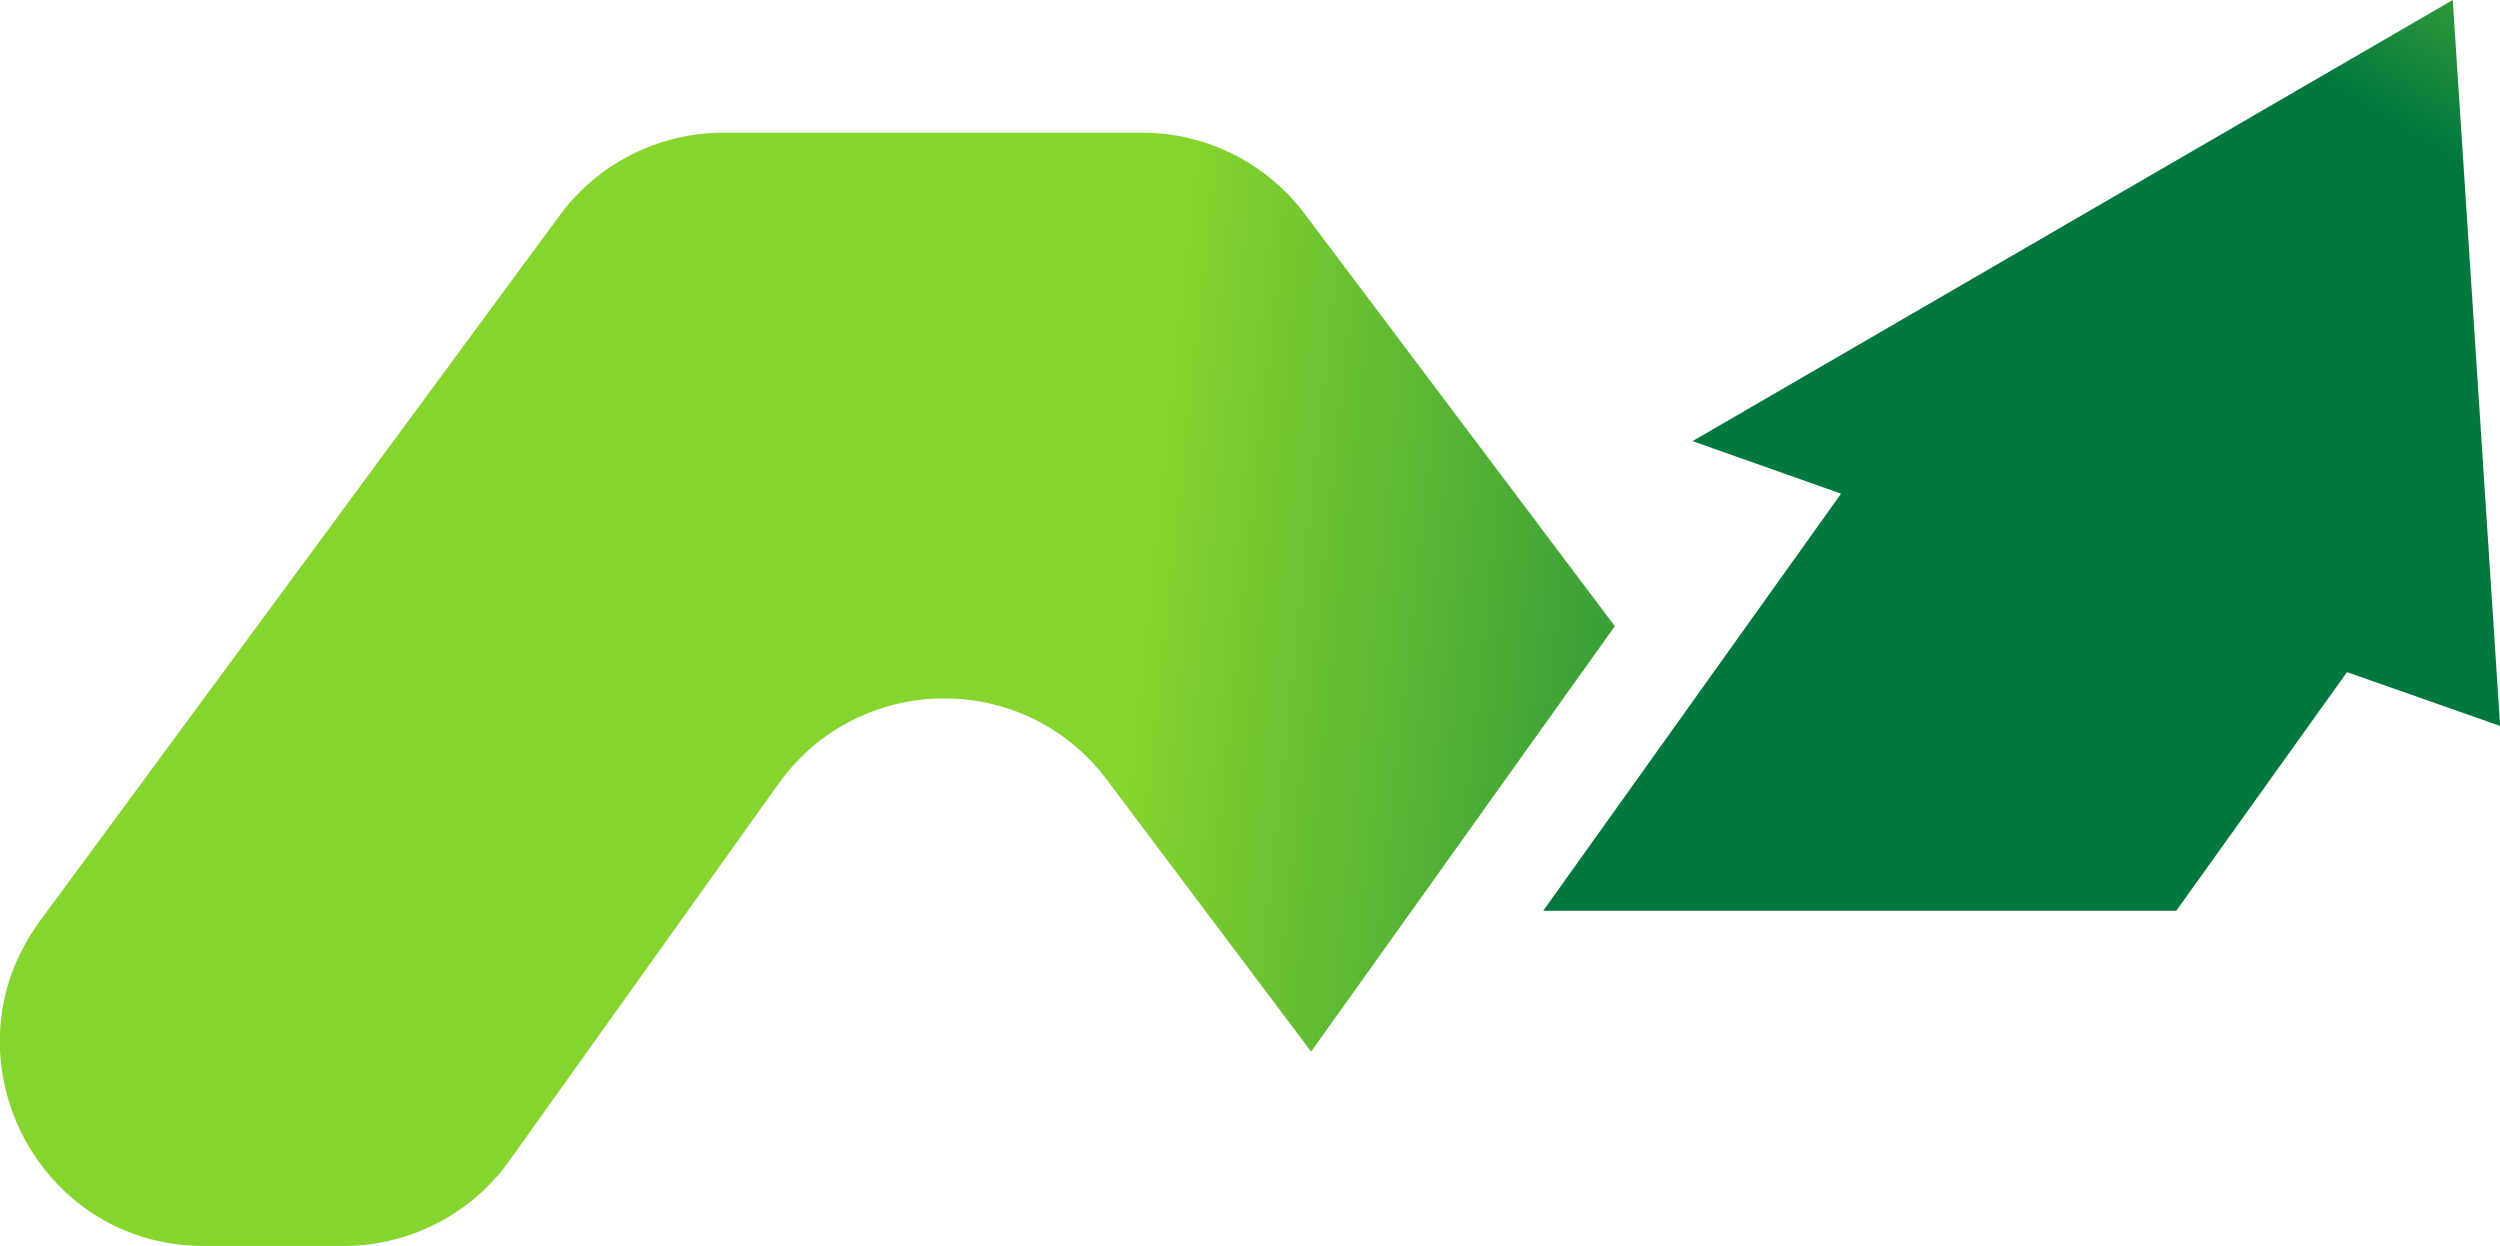
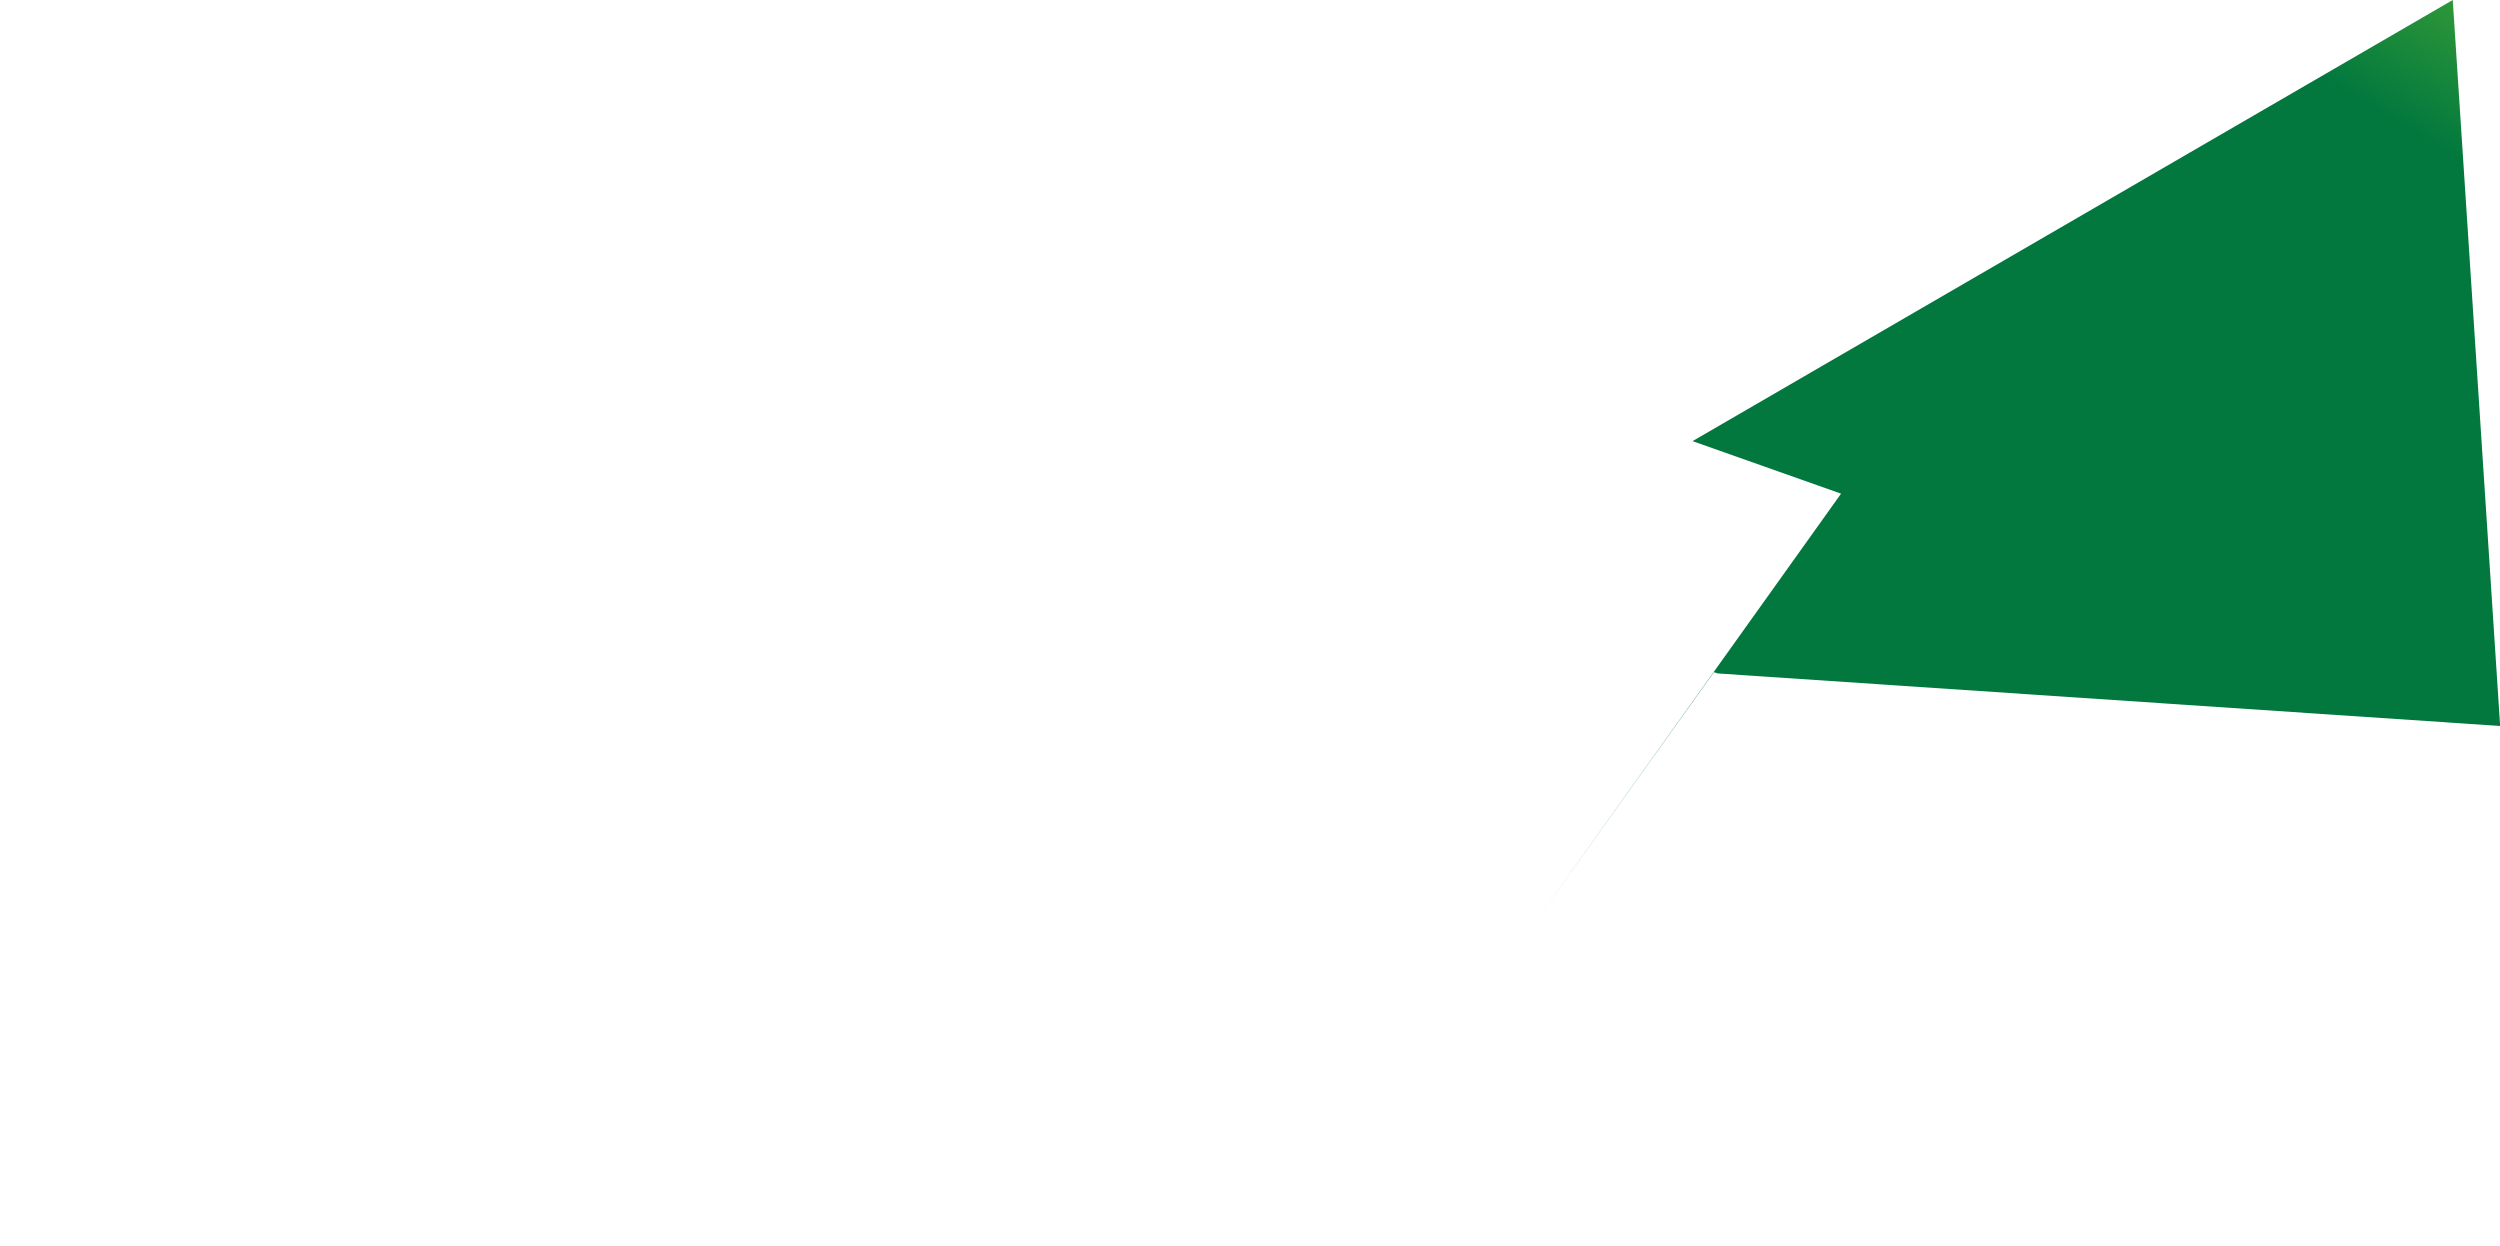
<svg xmlns="http://www.w3.org/2000/svg" xmlns:ns1="http://www.inkscape.org/namespaces/inkscape" xmlns:ns2="http://sodipodi.sourceforge.net/DTD/sodipodi-0.dtd" width="141.301mm" height="70.445mm" viewBox="0 0 141.301 70.445" version="1.1" id="svg1" xml:space="preserve" ns1:export-filename="xxxhdpi\ic_launcher.png" ns1:export-xdpi="25.4" ns1:export-ydpi="25.4" ns1:version="1.3.2 (091e20e, 2023-11-25, custom)" ns2:docname="favicon.svg">
  <ns2:namedview id="namedview1" pagecolor="#ffffff" bordercolor="#000000" borderopacity="0.25" ns1:showpageshadow="2" ns1:pageopacity="0.0" ns1:pagecheckerboard="0" ns1:deskcolor="#d1d1d1" ns1:document-units="mm" ns1:zoom="0.46235269" ns1:cx="226.01793" ns1:cy="236.83219" ns1:window-width="1366" ns1:window-height="715" ns1:window-x="-8" ns1:window-y="-8" ns1:window-maximized="1" ns1:current-layer="layer1" />
  <defs id="defs1">
    <linearGradient id="paint0_linear_110_16" x1="18.832" y1="10.656" x2="31.656" y2="12.026" gradientUnits="userSpaceOnUse">
      <stop stop-color="#86D52E" id="stop1" />
      <stop offset="1" stop-color="#02783E" id="stop2" />
    </linearGradient>
    <linearGradient id="paint0_linear_110_17" x1="17.525" y1="-3.78" x2="14.232" y2="1.759" gradientUnits="userSpaceOnUse">
      <stop stop-color="#86D52E" id="stop1-7" />
      <stop offset="1" stop-color="#02783E" id="stop2-4" />
    </linearGradient>
  </defs>
  <g ns1:label="Layer 1" ns1:groupmode="layer" id="layer1" transform="translate(-21.875,-60.697)">
    <g style="fill:none" id="g2" transform="matrix(2.855,0,0,2.855,89.48,60.697)" ns1:export-filename="icon.svg" ns1:export-xdpi="25.4" ns1:export-ydpi="25.4">
      <g id="g3" transform="matrix(1.241,0,0,1.241,5.704,0)">
        <g style="fill:none" id="g1" transform="matrix(0.984,0,0,0.984,-24.172,1.292)">
-           <path d="M 26.683,8.84 21.657,2.158 C 21.034,1.327 20.057,0.838 19.02,0.838 h -6.786 c -1.051,0 -2.035,0.496 -2.657,1.34 L 1.15,13.618 c -1.606,2.185 -0.054,5.268 2.657,5.268 h 2.269 c 1.064,0 2.068,-0.516 2.684,-1.381 l 4.364,-6.112 c 1.298,-1.816 3.982,-1.85 5.321,-0.067 l 3.313,4.41 4.919,-6.89 z" fill="url(#paint0_linear_110_16)" id="path1" style="fill:url(#paint0_linear_110_16)" />
-         </g>
-         <path d="M 16.206,11.581 15.45,0 3.323,7.037 5.692,7.875 0.94,14.53 H 11.039 l 2.724,-3.807 0.06,0.02 z" fill="url(#paint0_linear_110_17)" id="path1-4" style="fill:url(#paint0_linear_110_17)" />
+           </g>
+         <path d="M 16.206,11.581 15.45,0 3.323,7.037 5.692,7.875 0.94,14.53 l 2.724,-3.807 0.06,0.02 z" fill="url(#paint0_linear_110_17)" id="path1-4" style="fill:url(#paint0_linear_110_17)" />
      </g>
    </g>
  </g>
</svg>